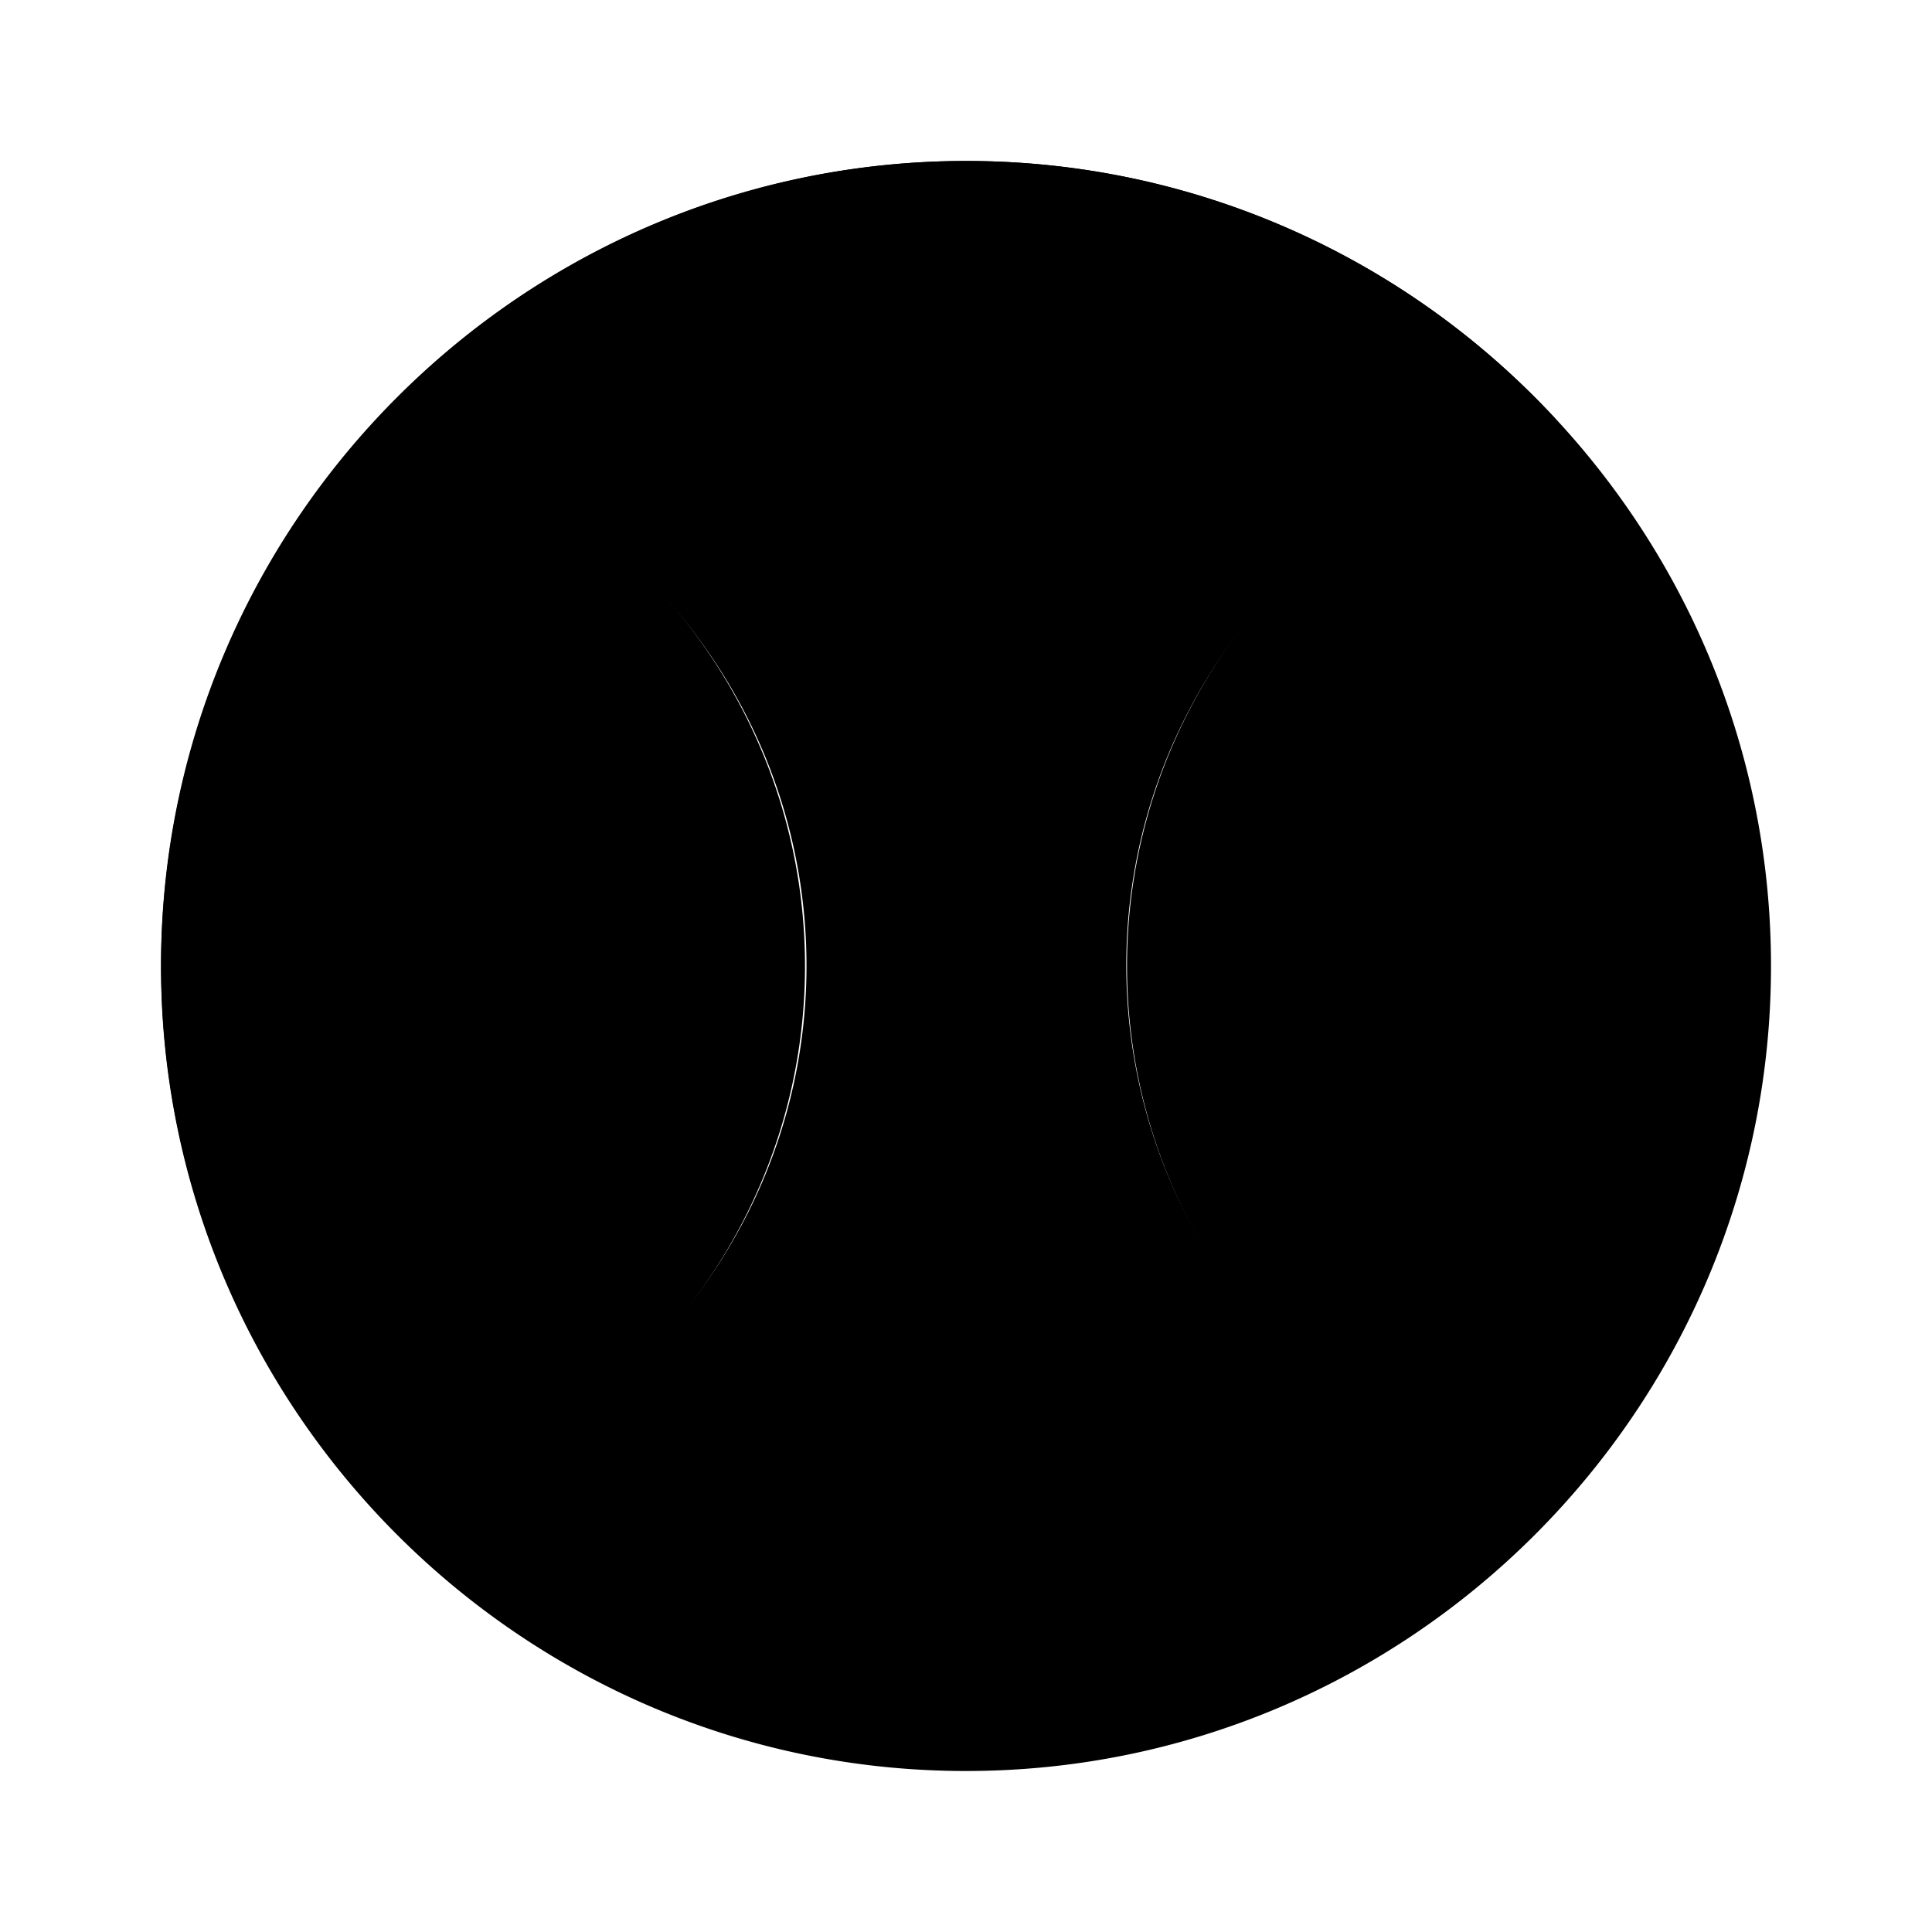
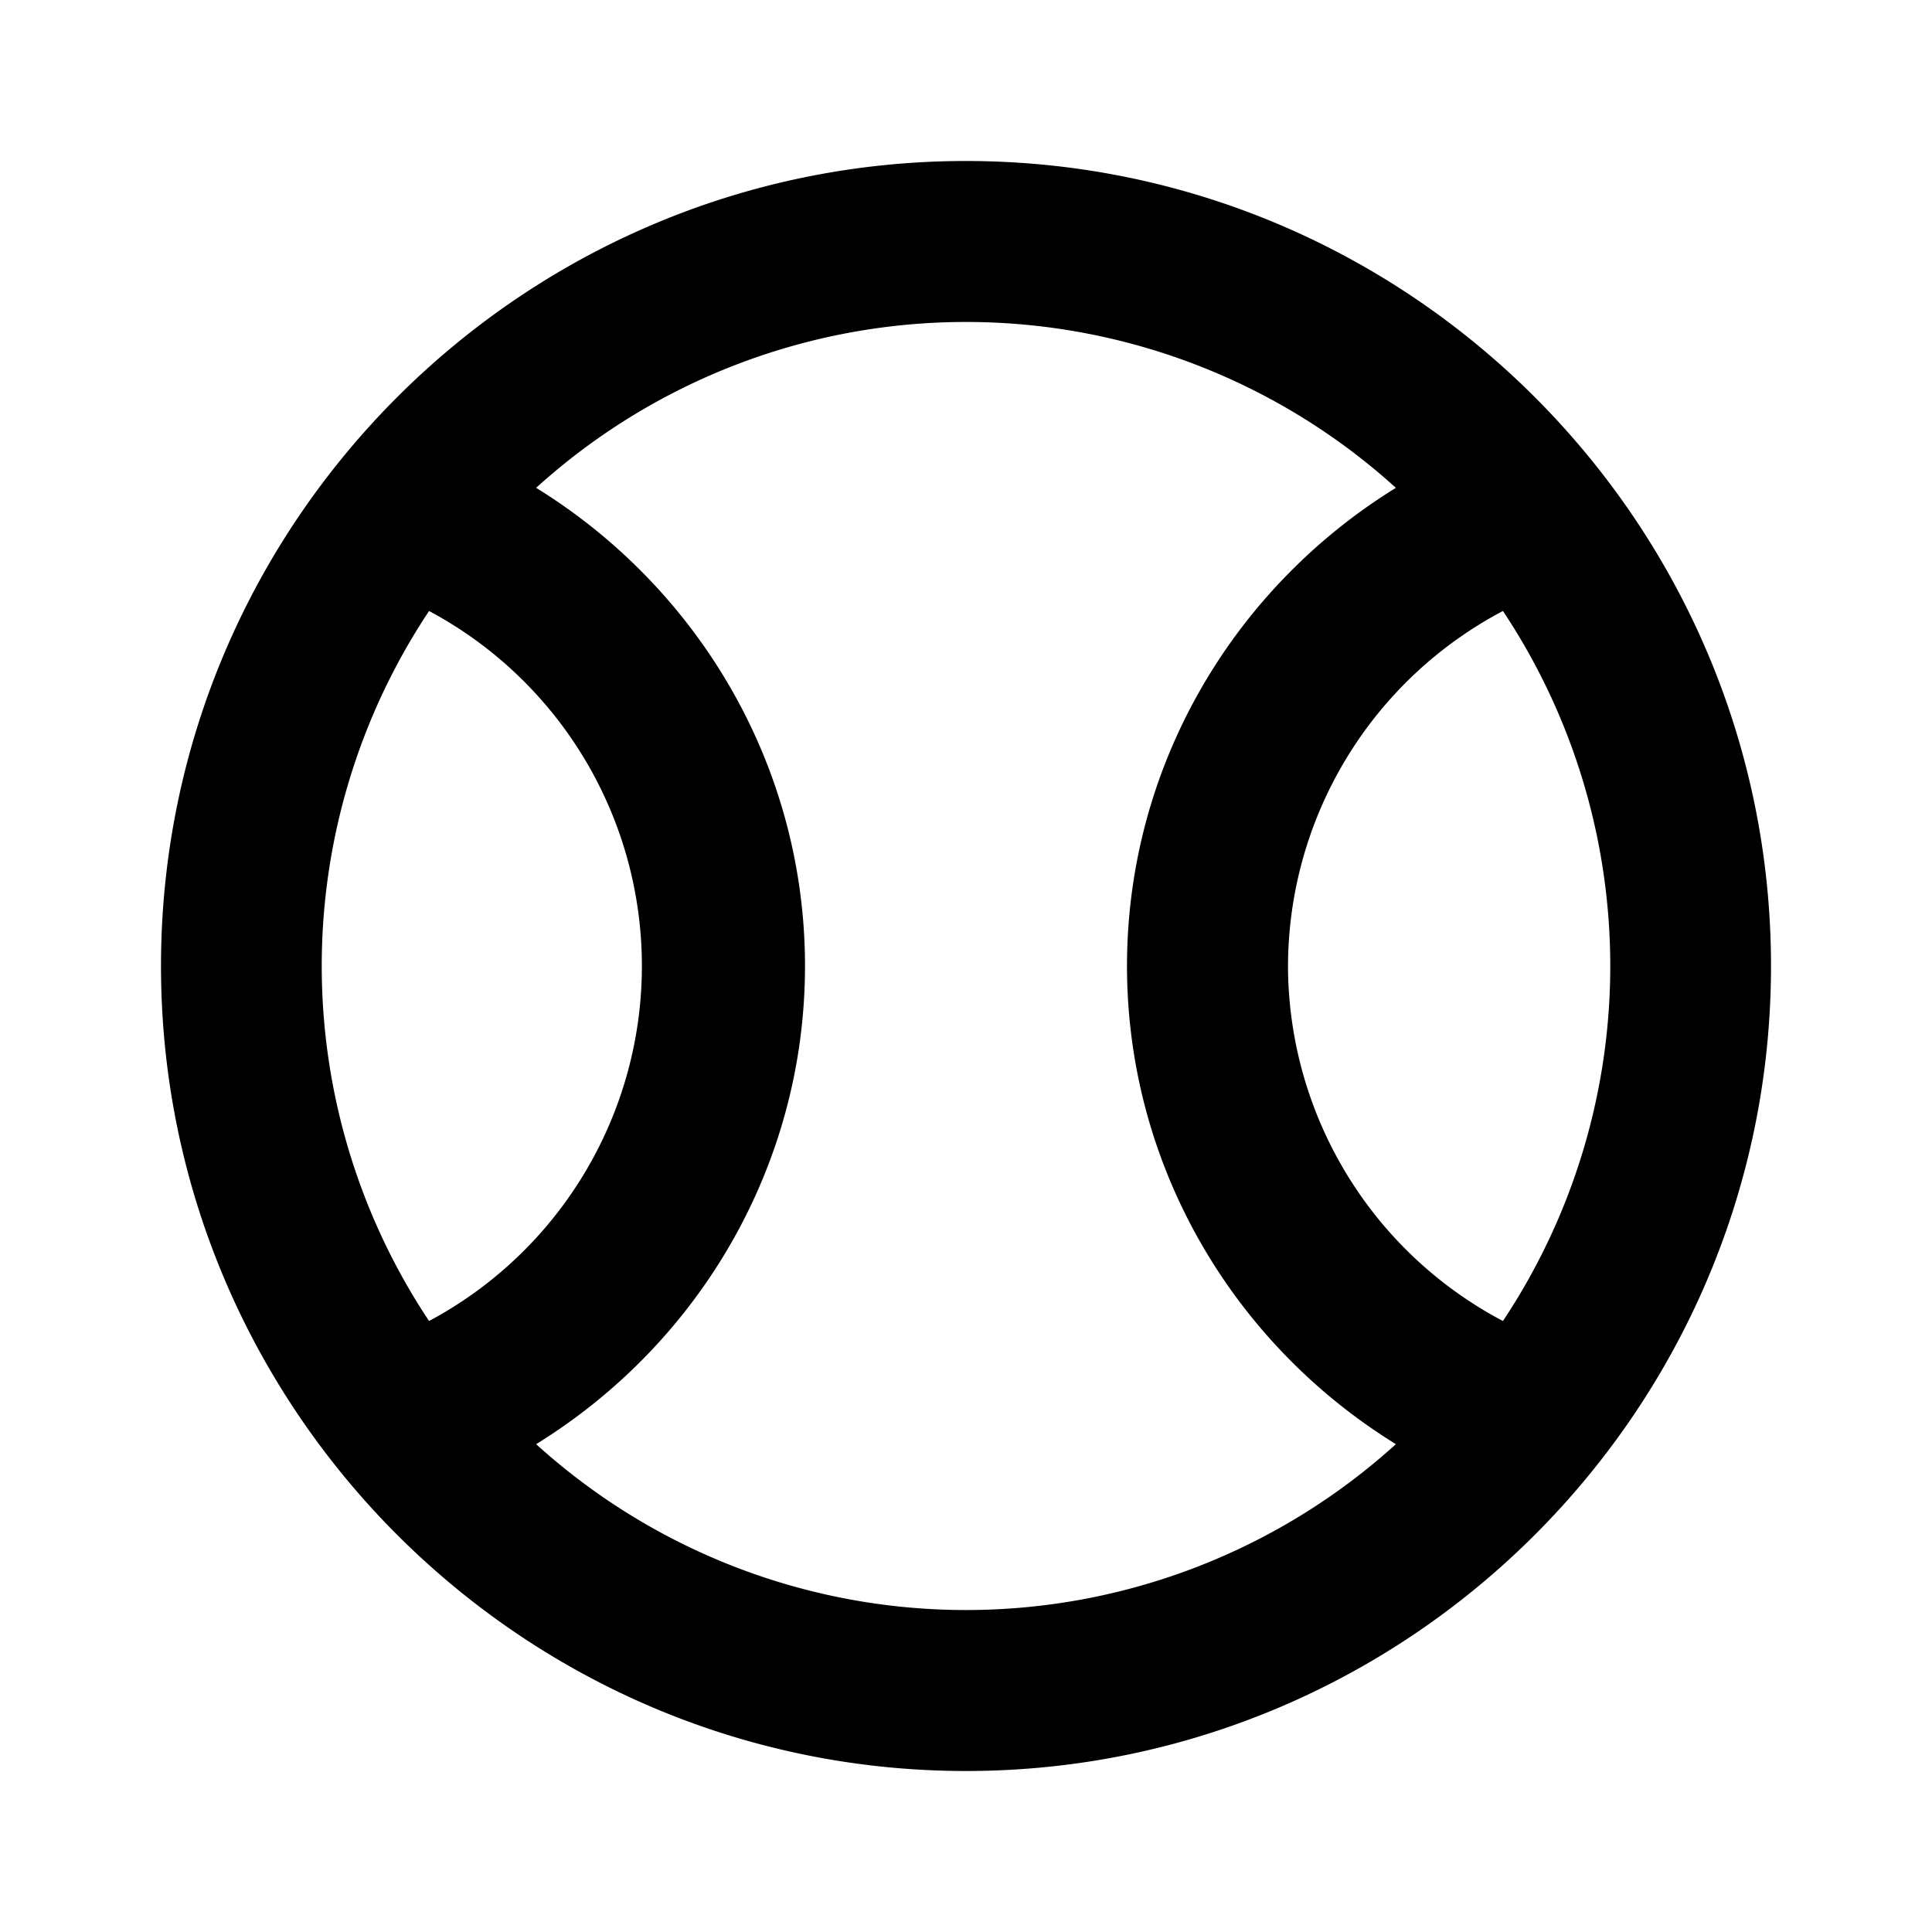
<svg xmlns="http://www.w3.org/2000/svg" viewBox="0 0 24 24">
-   <path class="accent" d="M5 5.35 3 12l2 6.65L9 12 5 5.35zM19 5.35 15 12l4 6.65L21 12l-2-6.65z" />
  <path class="outline" d="M12 2C6.49 2 2 6.49 2 12s4.49 10 10 10 10-4.49 10-10S17.51 2 12 2Zm4 10a5 5 0 0 1 2.67-4.41 7.96 7.96 0 0 1 0 8.82A5 5 0 0 1 16 12ZM5.33 7.59a5 5 0 0 1 0 8.82 7.96 7.96 0 0 1 0-8.82Zm1.33 10.35C8.7 16.68 10 14.46 10 12S8.7 7.32 6.66 6.06a7.95 7.95 0 0 1 10.68 0C15.3 7.32 14 9.54 14 12s1.3 4.68 3.34 5.94a7.95 7.95 0 0 1-10.68 0Z" />
-   <path class="solid" d="m19.33 16.71.86.27a.5.5 0 0 0 .59-.24 9.9 9.9 0 0 0 0-9.48.5.5 0 0 0-.59-.24l-.9.28c-4.38 1.55-4.4 7.83.04 9.41ZM19.32 5.2a9.96 9.96 0 0 0-14.63 0c7.1 2.2 7.11 11.39 0 13.59a9.96 9.96 0 0 0 14.63 0c-7.1-2.2-7.11-11.39 0-13.59ZM3.21 16.74a.5.5 0 0 0 .59.24l.9-.28c4.38-1.55 4.4-7.83-.04-9.41l-.86-.27a.5.5 0 0 0-.59.24 9.9 9.9 0 0 0 0 9.48Z" />
</svg>